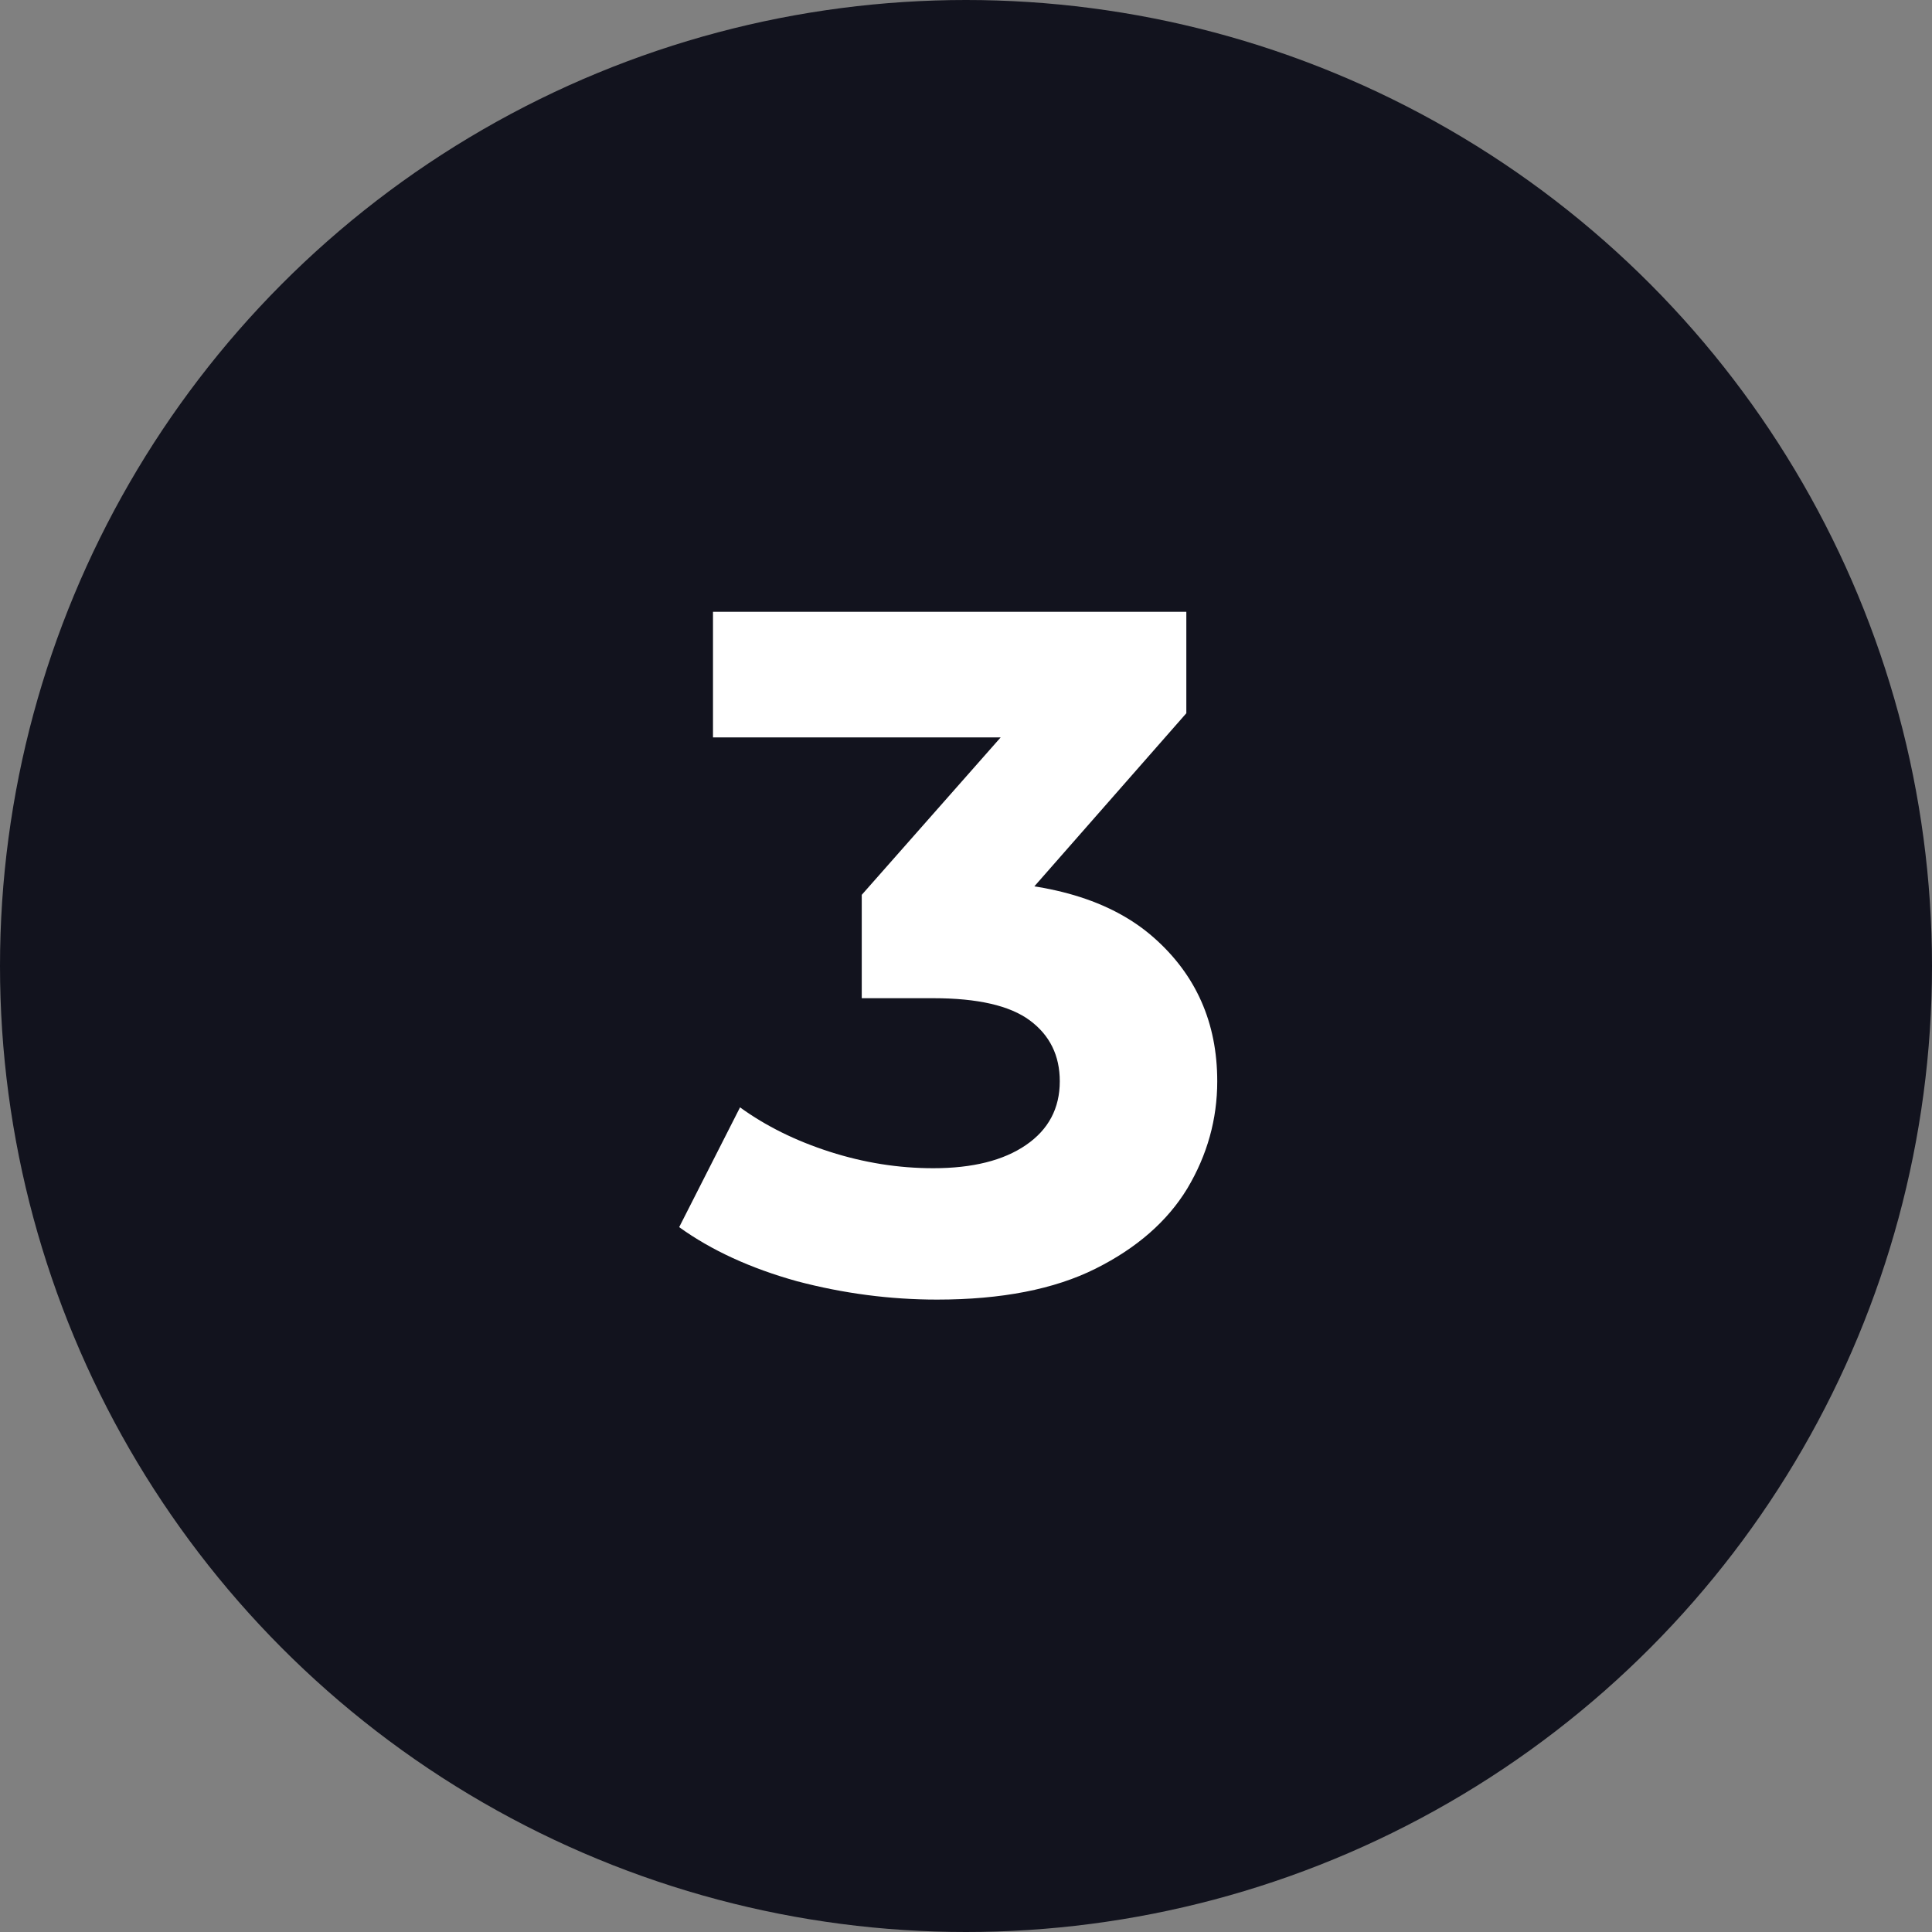
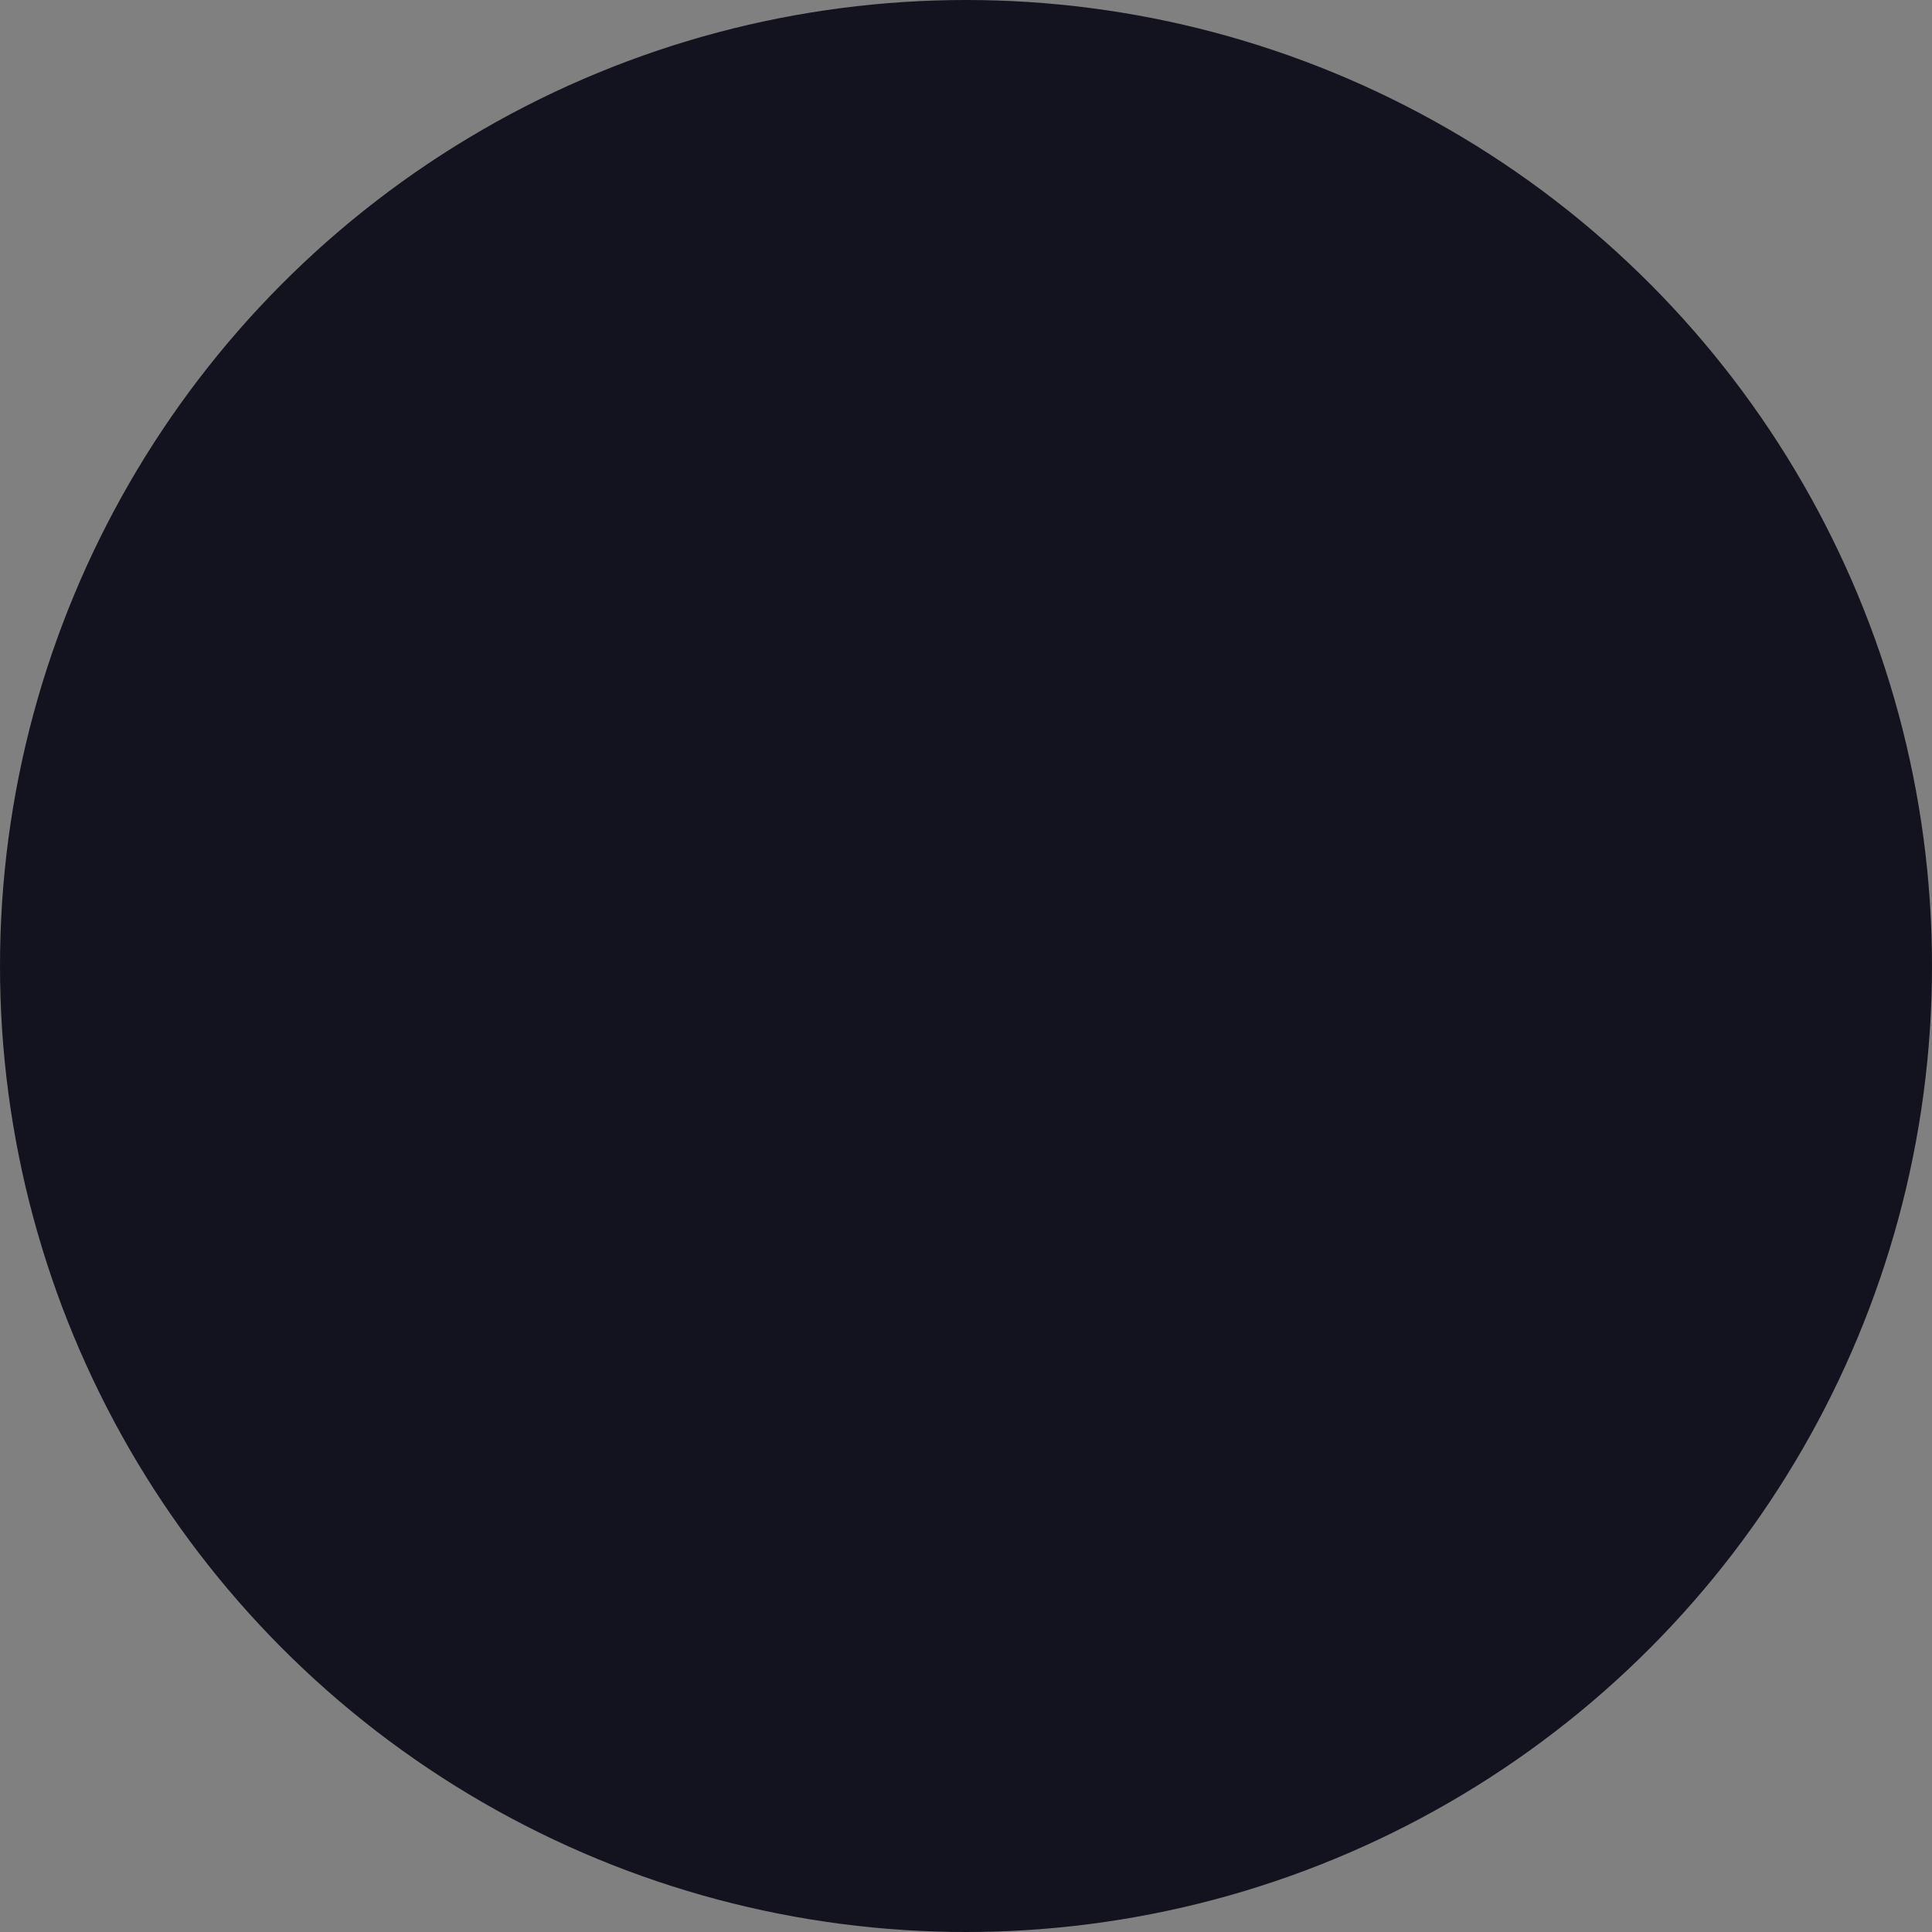
<svg xmlns="http://www.w3.org/2000/svg" width="24" height="24" viewBox="0 0 24 24" fill="none">
  <rect x="0" y="0" width="24" height="24" fill="#808080" stroke="none" />
  <g clip-path="url(#clip0_2701_886)">
    <circle cx="12" cy="12" r="12" fill="#12131E" />
-     <path d="M11.641 16.144C11.057 16.144 10.477 16.068 9.901 15.916C9.325 15.756 8.837 15.532 8.437 15.244L9.193 13.756C9.513 13.988 9.885 14.172 10.309 14.308C10.733 14.444 11.161 14.512 11.593 14.512C12.081 14.512 12.465 14.416 12.745 14.224C13.025 14.032 13.165 13.768 13.165 13.432C13.165 13.112 13.041 12.86 12.793 12.676C12.545 12.492 12.145 12.4 11.593 12.4H10.705V11.116L13.045 8.464L13.261 9.16H8.857V7.6H14.737V8.86L12.409 11.512L11.425 10.948H11.989C13.021 10.948 13.801 11.18 14.329 11.644C14.857 12.108 15.121 12.704 15.121 13.432C15.121 13.904 14.997 14.348 14.749 14.764C14.501 15.172 14.121 15.504 13.609 15.76C13.097 16.016 12.441 16.144 11.641 16.144Z" fill="white" />
  </g>
  <defs>
    <clipPath id="clip0_2701_886">
      <rect width="24" height="24" fill="white" />
    </clipPath>
  </defs>
</svg>